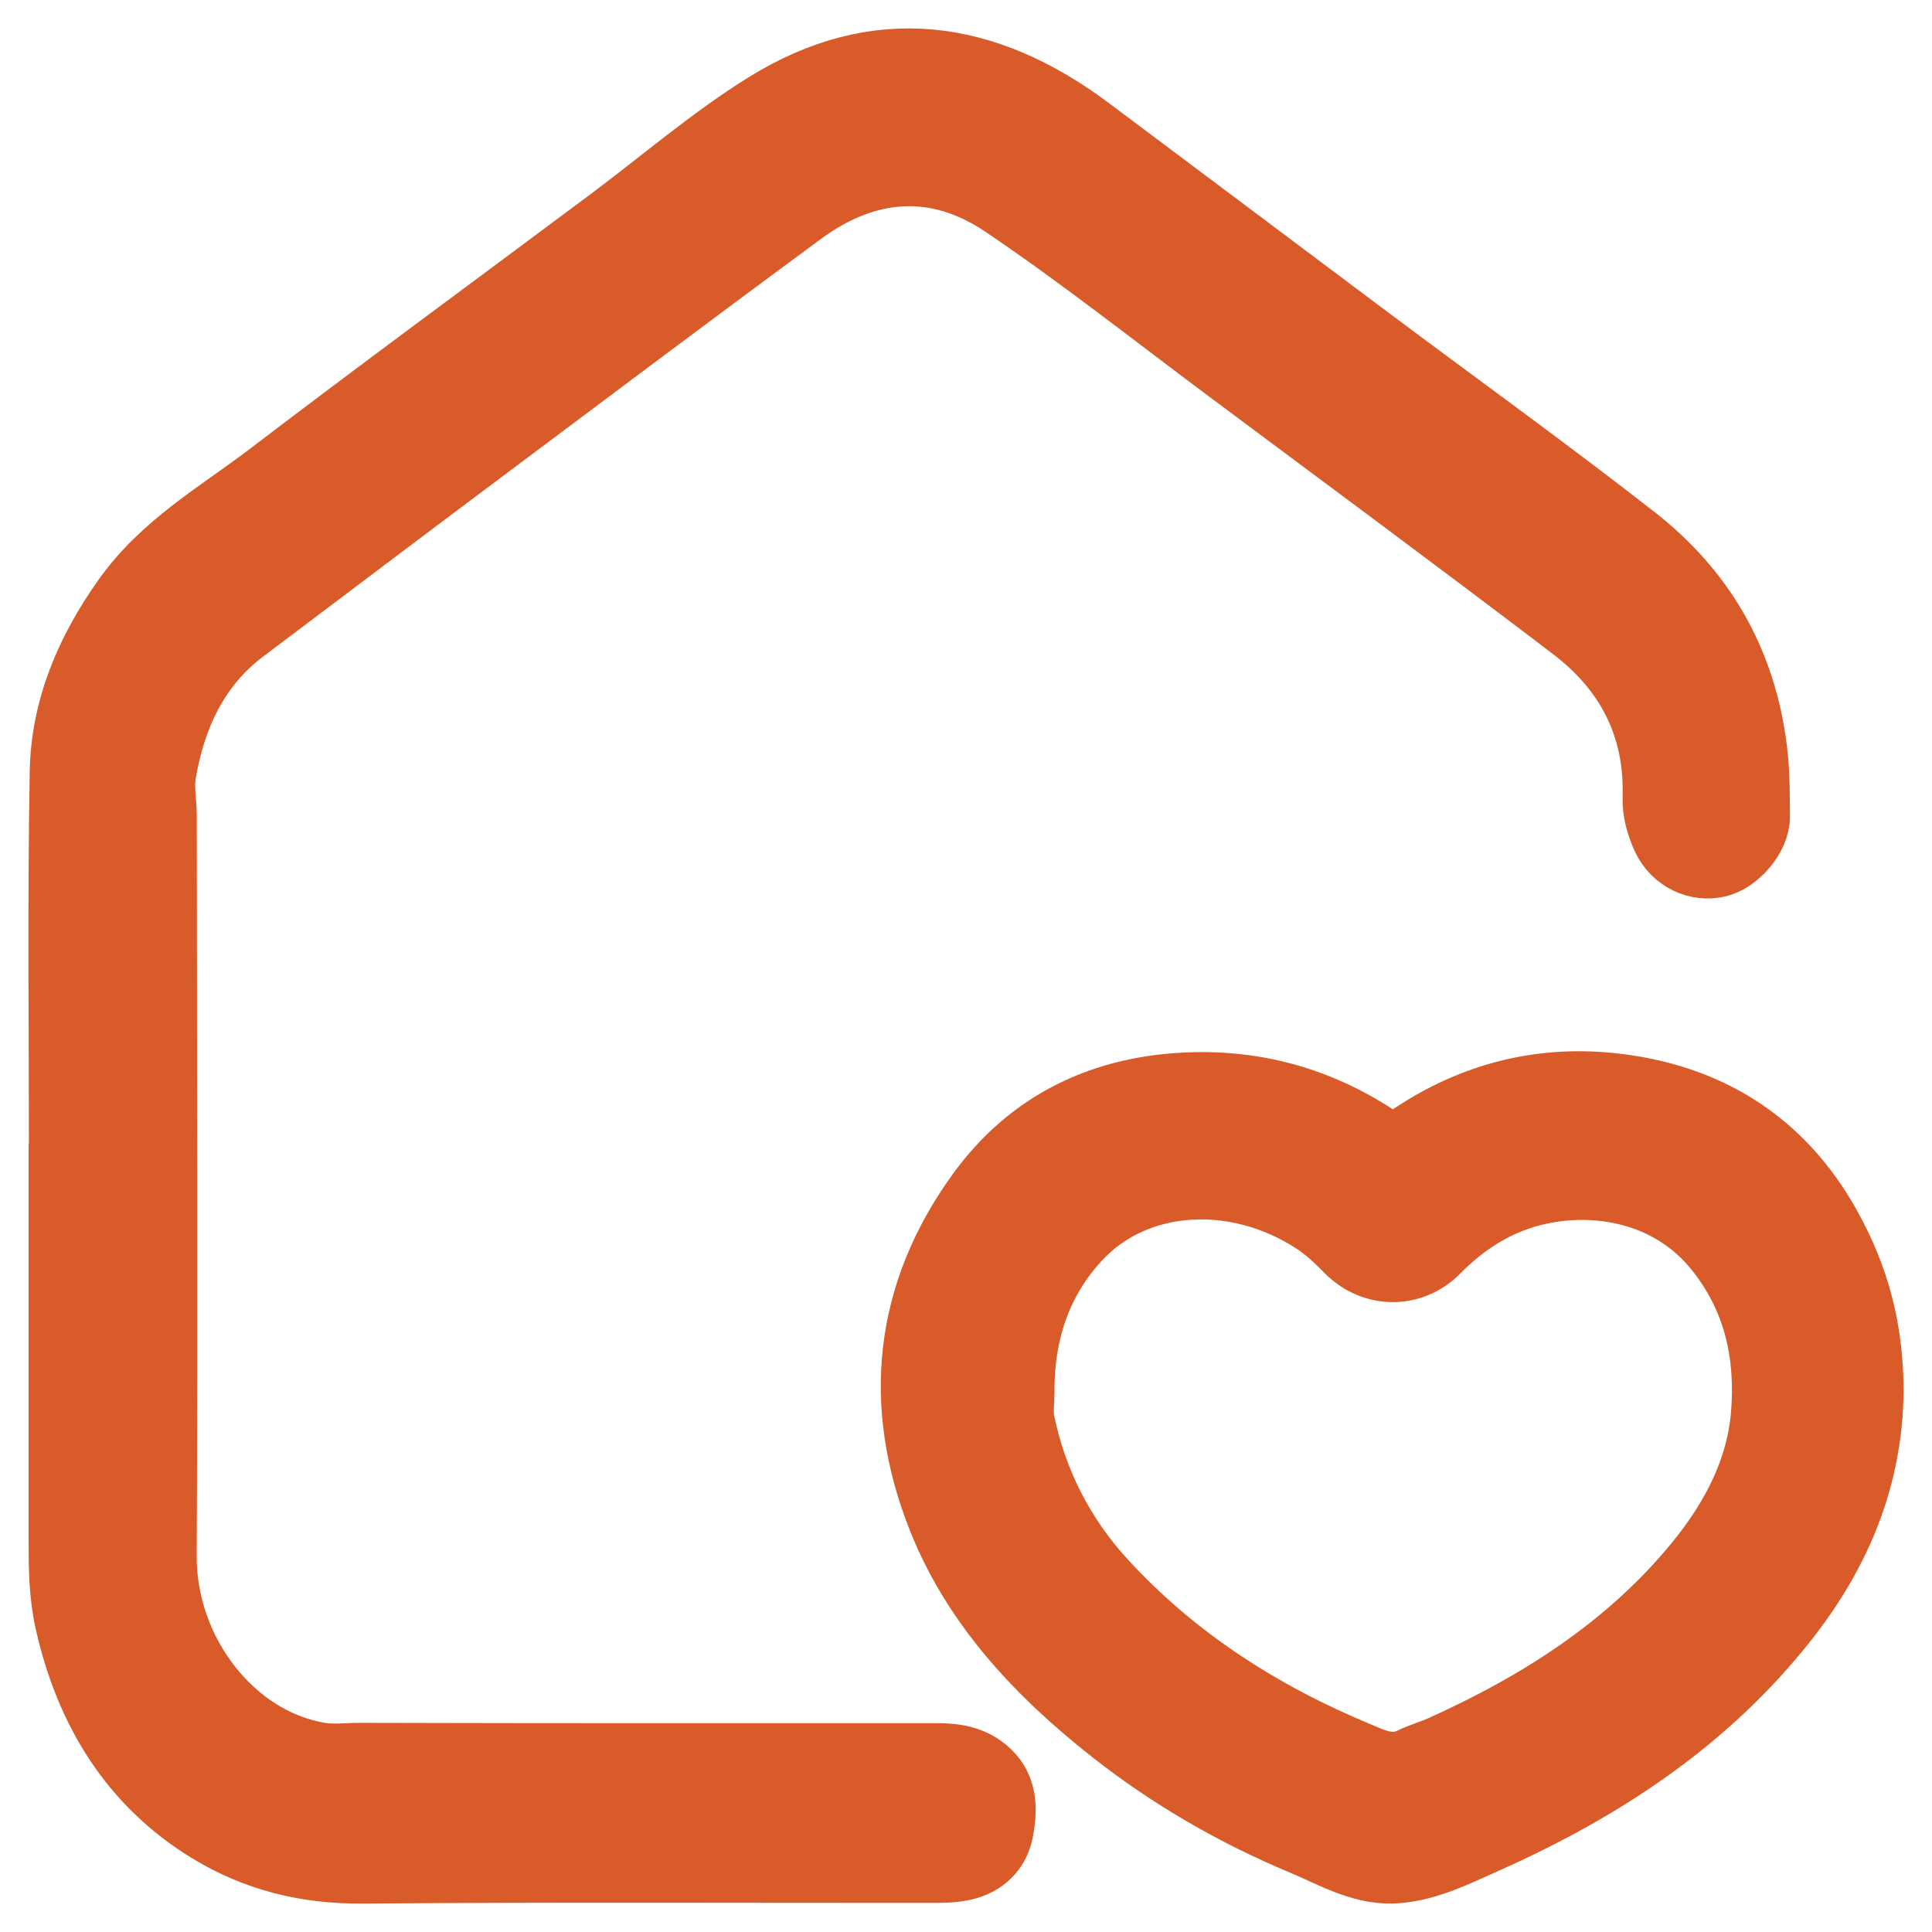
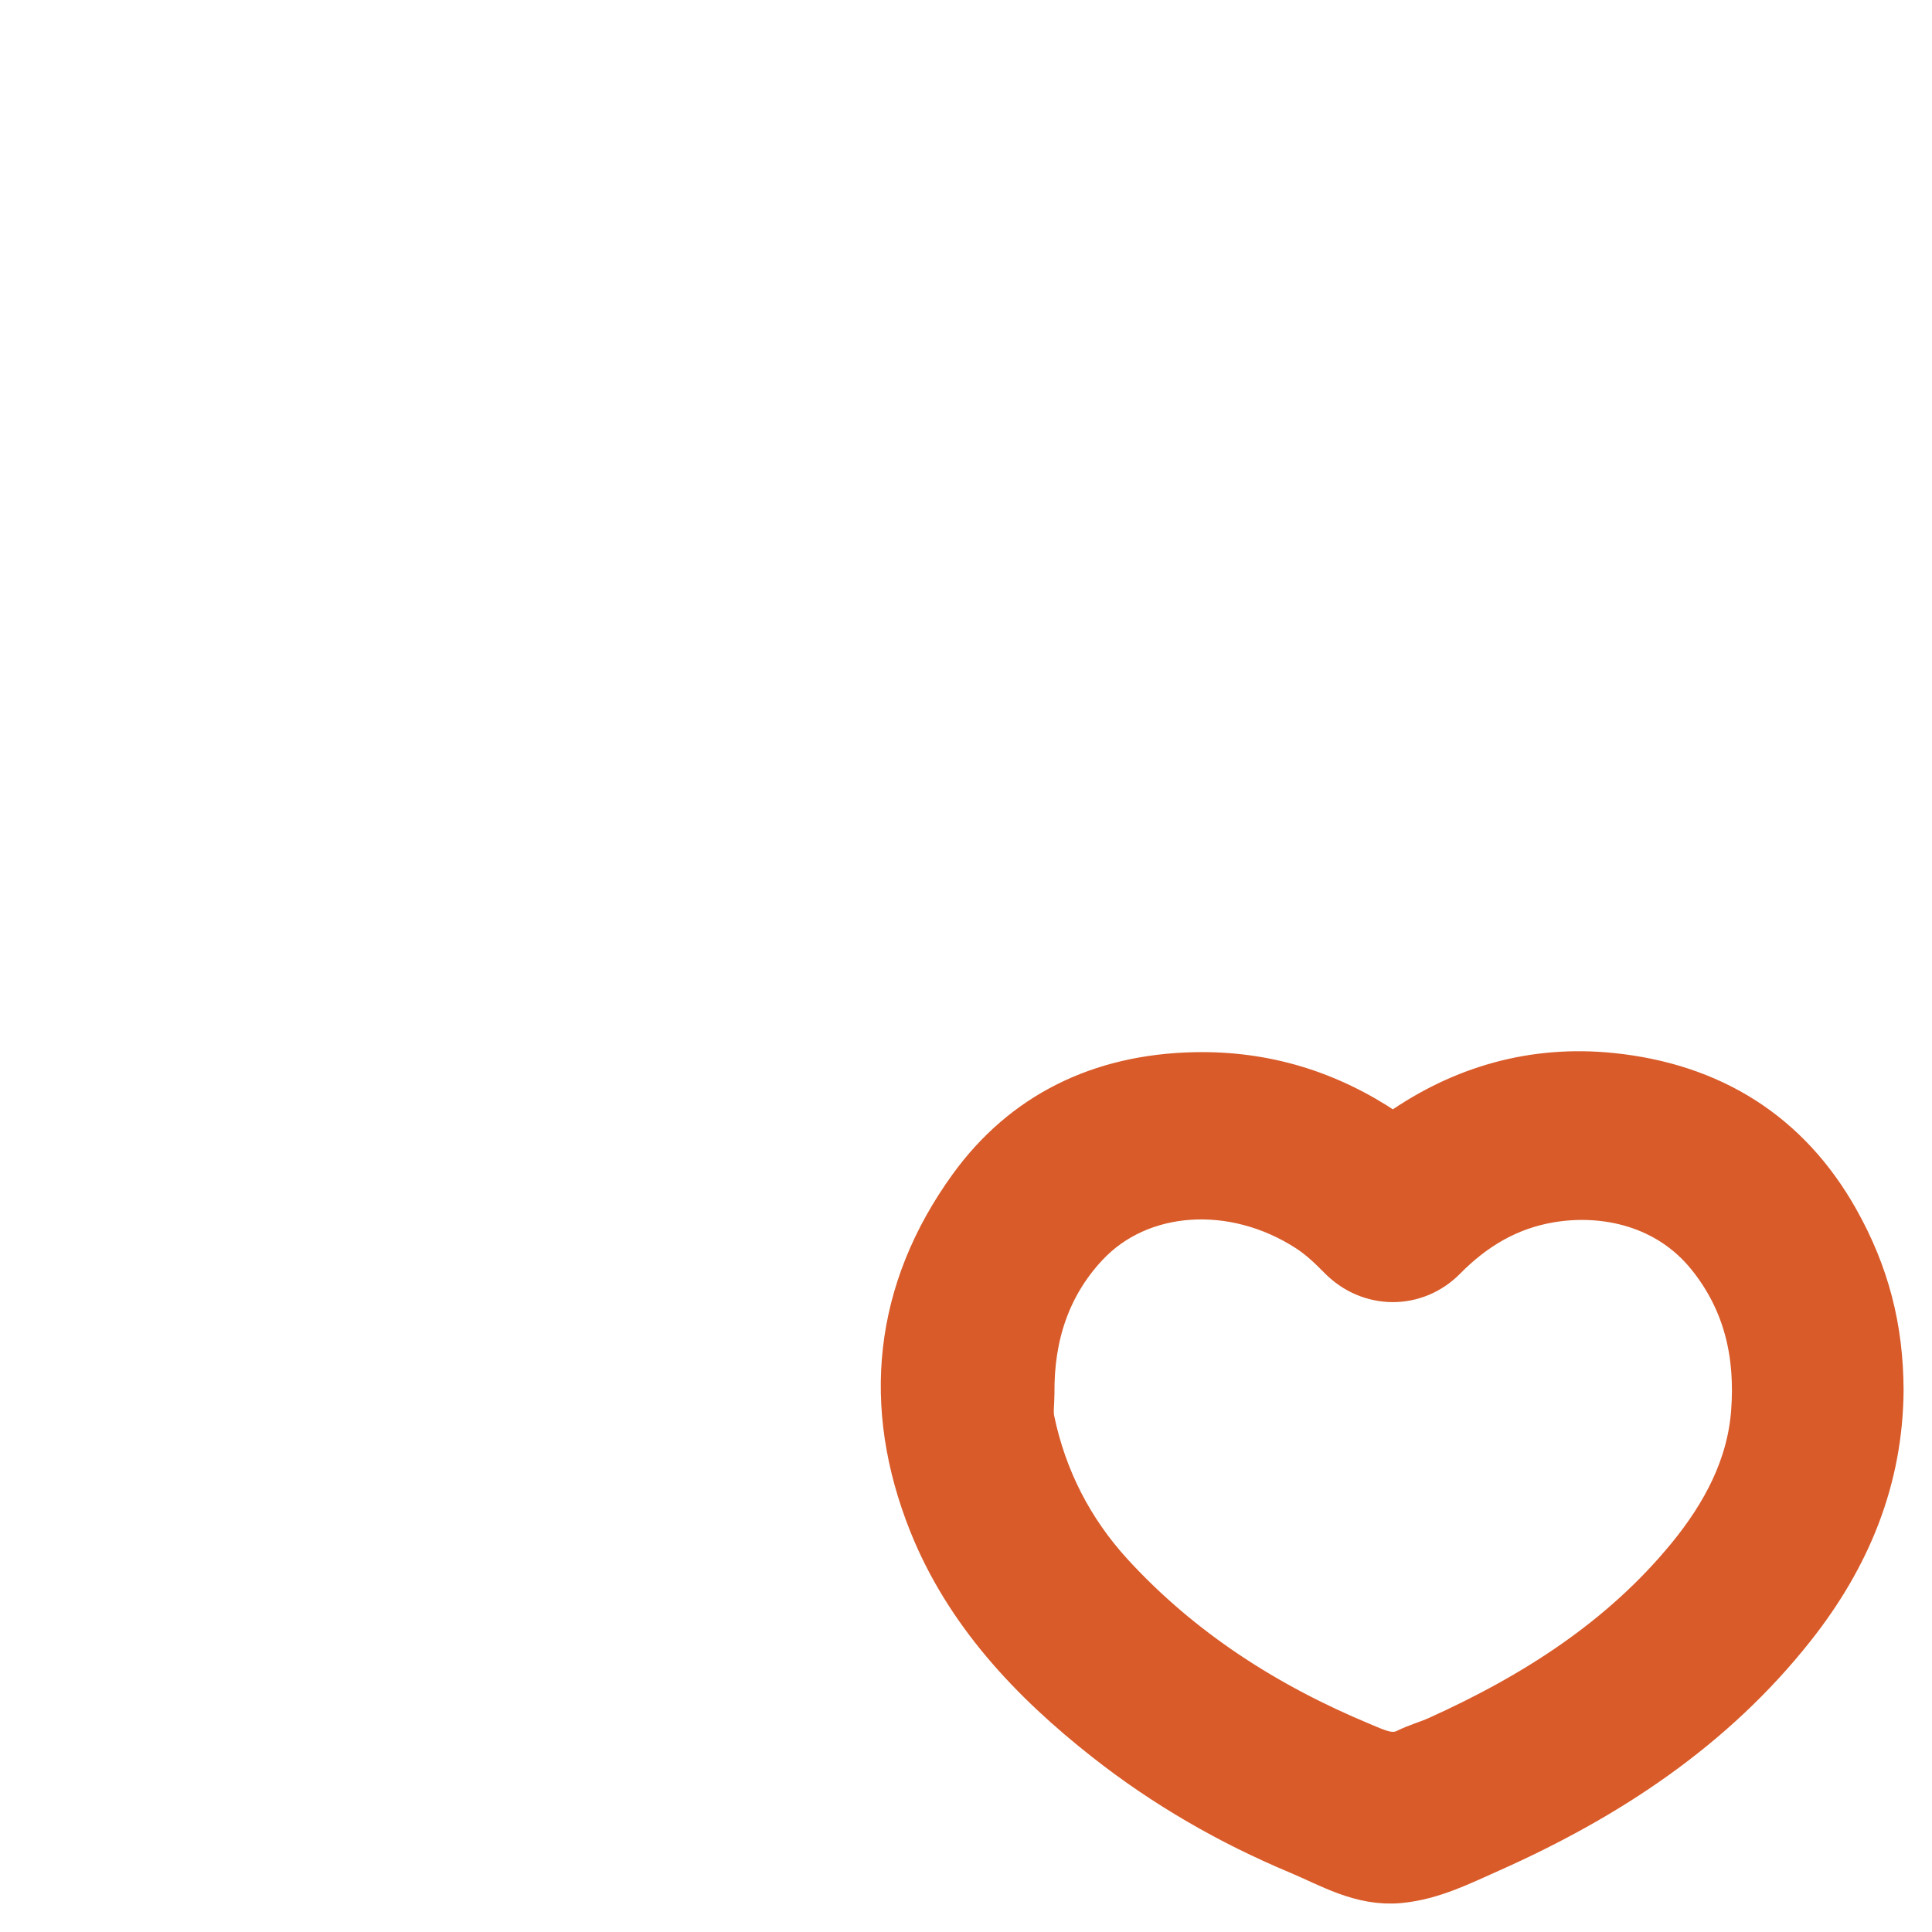
<svg xmlns="http://www.w3.org/2000/svg" width="34" height="34" viewBox="0 0 34 34" fill="none">
-   <path d="M1.01 20.635C1.01 18.286 0.981 15.937 1.023 13.589C1.043 12.43 1.491 11.409 2.142 10.492C2.827 9.527 3.803 8.98 4.687 8.307C6.671 6.794 8.679 5.32 10.677 3.829C11.593 3.145 12.47 2.387 13.431 1.789C15.418 0.552 17.361 0.828 19.211 2.211C20.859 3.443 22.504 4.681 24.151 5.914C25.708 7.079 27.285 8.213 28.819 9.412C29.999 10.336 30.757 11.58 30.953 13.207C31.001 13.6 30.997 13.986 31 14.373C31.003 14.755 30.619 15.197 30.261 15.286C29.848 15.388 29.415 15.179 29.227 14.779C29.117 14.542 29.047 14.295 29.055 14.018C29.091 12.753 28.543 11.806 27.637 11.116C25.627 9.584 23.597 8.085 21.573 6.575C20.258 5.595 18.968 4.572 17.615 3.66C16.475 2.892 15.276 2.975 14.16 3.796C12.279 5.18 10.411 6.585 8.54 7.986C7.134 9.038 5.733 10.098 4.33 11.155C3.532 11.755 3.116 12.625 2.948 13.637C2.912 13.852 2.962 14.112 2.963 14.351C2.966 18.697 2.982 23.042 2.962 27.387C2.954 29.032 4.128 30.559 5.633 30.812C5.877 30.853 6.108 30.818 6.344 30.819C9.725 30.828 13.107 30.826 16.488 30.825C16.834 30.825 17.163 30.876 17.441 31.138C17.768 31.447 17.759 31.862 17.681 32.251C17.607 32.624 17.335 32.859 16.989 32.941C16.816 32.981 16.634 32.988 16.457 32.988C13.098 32.99 9.739 32.973 6.38 33C5.392 33.008 4.477 32.79 3.624 32.265C2.287 31.441 1.478 30.174 1.115 28.55C1.009 28.074 1.003 27.585 1.003 27.098V20.635H1.012L1.01 20.635Z" fill="#D95B29" stroke="#D95B29" />
  <path d="M33 24.461C32.99 26 32.436 27.347 31.477 28.561C30.078 30.334 28.238 31.546 26.173 32.465C25.677 32.685 25.179 32.939 24.621 32.992C23.981 33.054 23.444 32.724 22.893 32.493C21.685 31.988 20.555 31.335 19.535 30.532C18.225 29.503 17.096 28.302 16.481 26.759C15.672 24.73 15.873 22.754 17.167 20.962C18.08 19.697 19.394 19.054 21.014 19.017C22.241 18.989 23.342 19.333 24.338 20.006C24.48 20.102 24.546 20.108 24.687 20.009C25.779 19.242 27.011 18.892 28.349 19.029C30.076 19.207 31.394 20.034 32.232 21.526C32.76 22.467 32.995 23.396 33 24.461ZM18.057 24.511C18.057 24.68 18.028 24.855 18.062 25.016C18.279 26.059 18.754 26.991 19.48 27.783C20.714 29.128 22.23 30.102 23.933 30.808C24.207 30.922 24.488 31.065 24.806 30.908C24.976 30.824 25.163 30.773 25.336 30.696C27.055 29.922 28.609 28.93 29.802 27.475C30.433 26.705 30.89 25.845 30.964 24.858C31.041 23.836 30.837 22.873 30.154 22.026C29.408 21.101 28.258 20.85 27.264 21.017C26.495 21.146 25.872 21.523 25.34 22.063C24.871 22.538 24.138 22.53 23.668 22.054C23.487 21.87 23.299 21.69 23.077 21.547C21.731 20.676 20.021 20.775 19.032 21.837C18.335 22.585 18.048 23.505 18.057 24.511Z" fill="#D95B29" stroke="#D95B29" />
</svg>